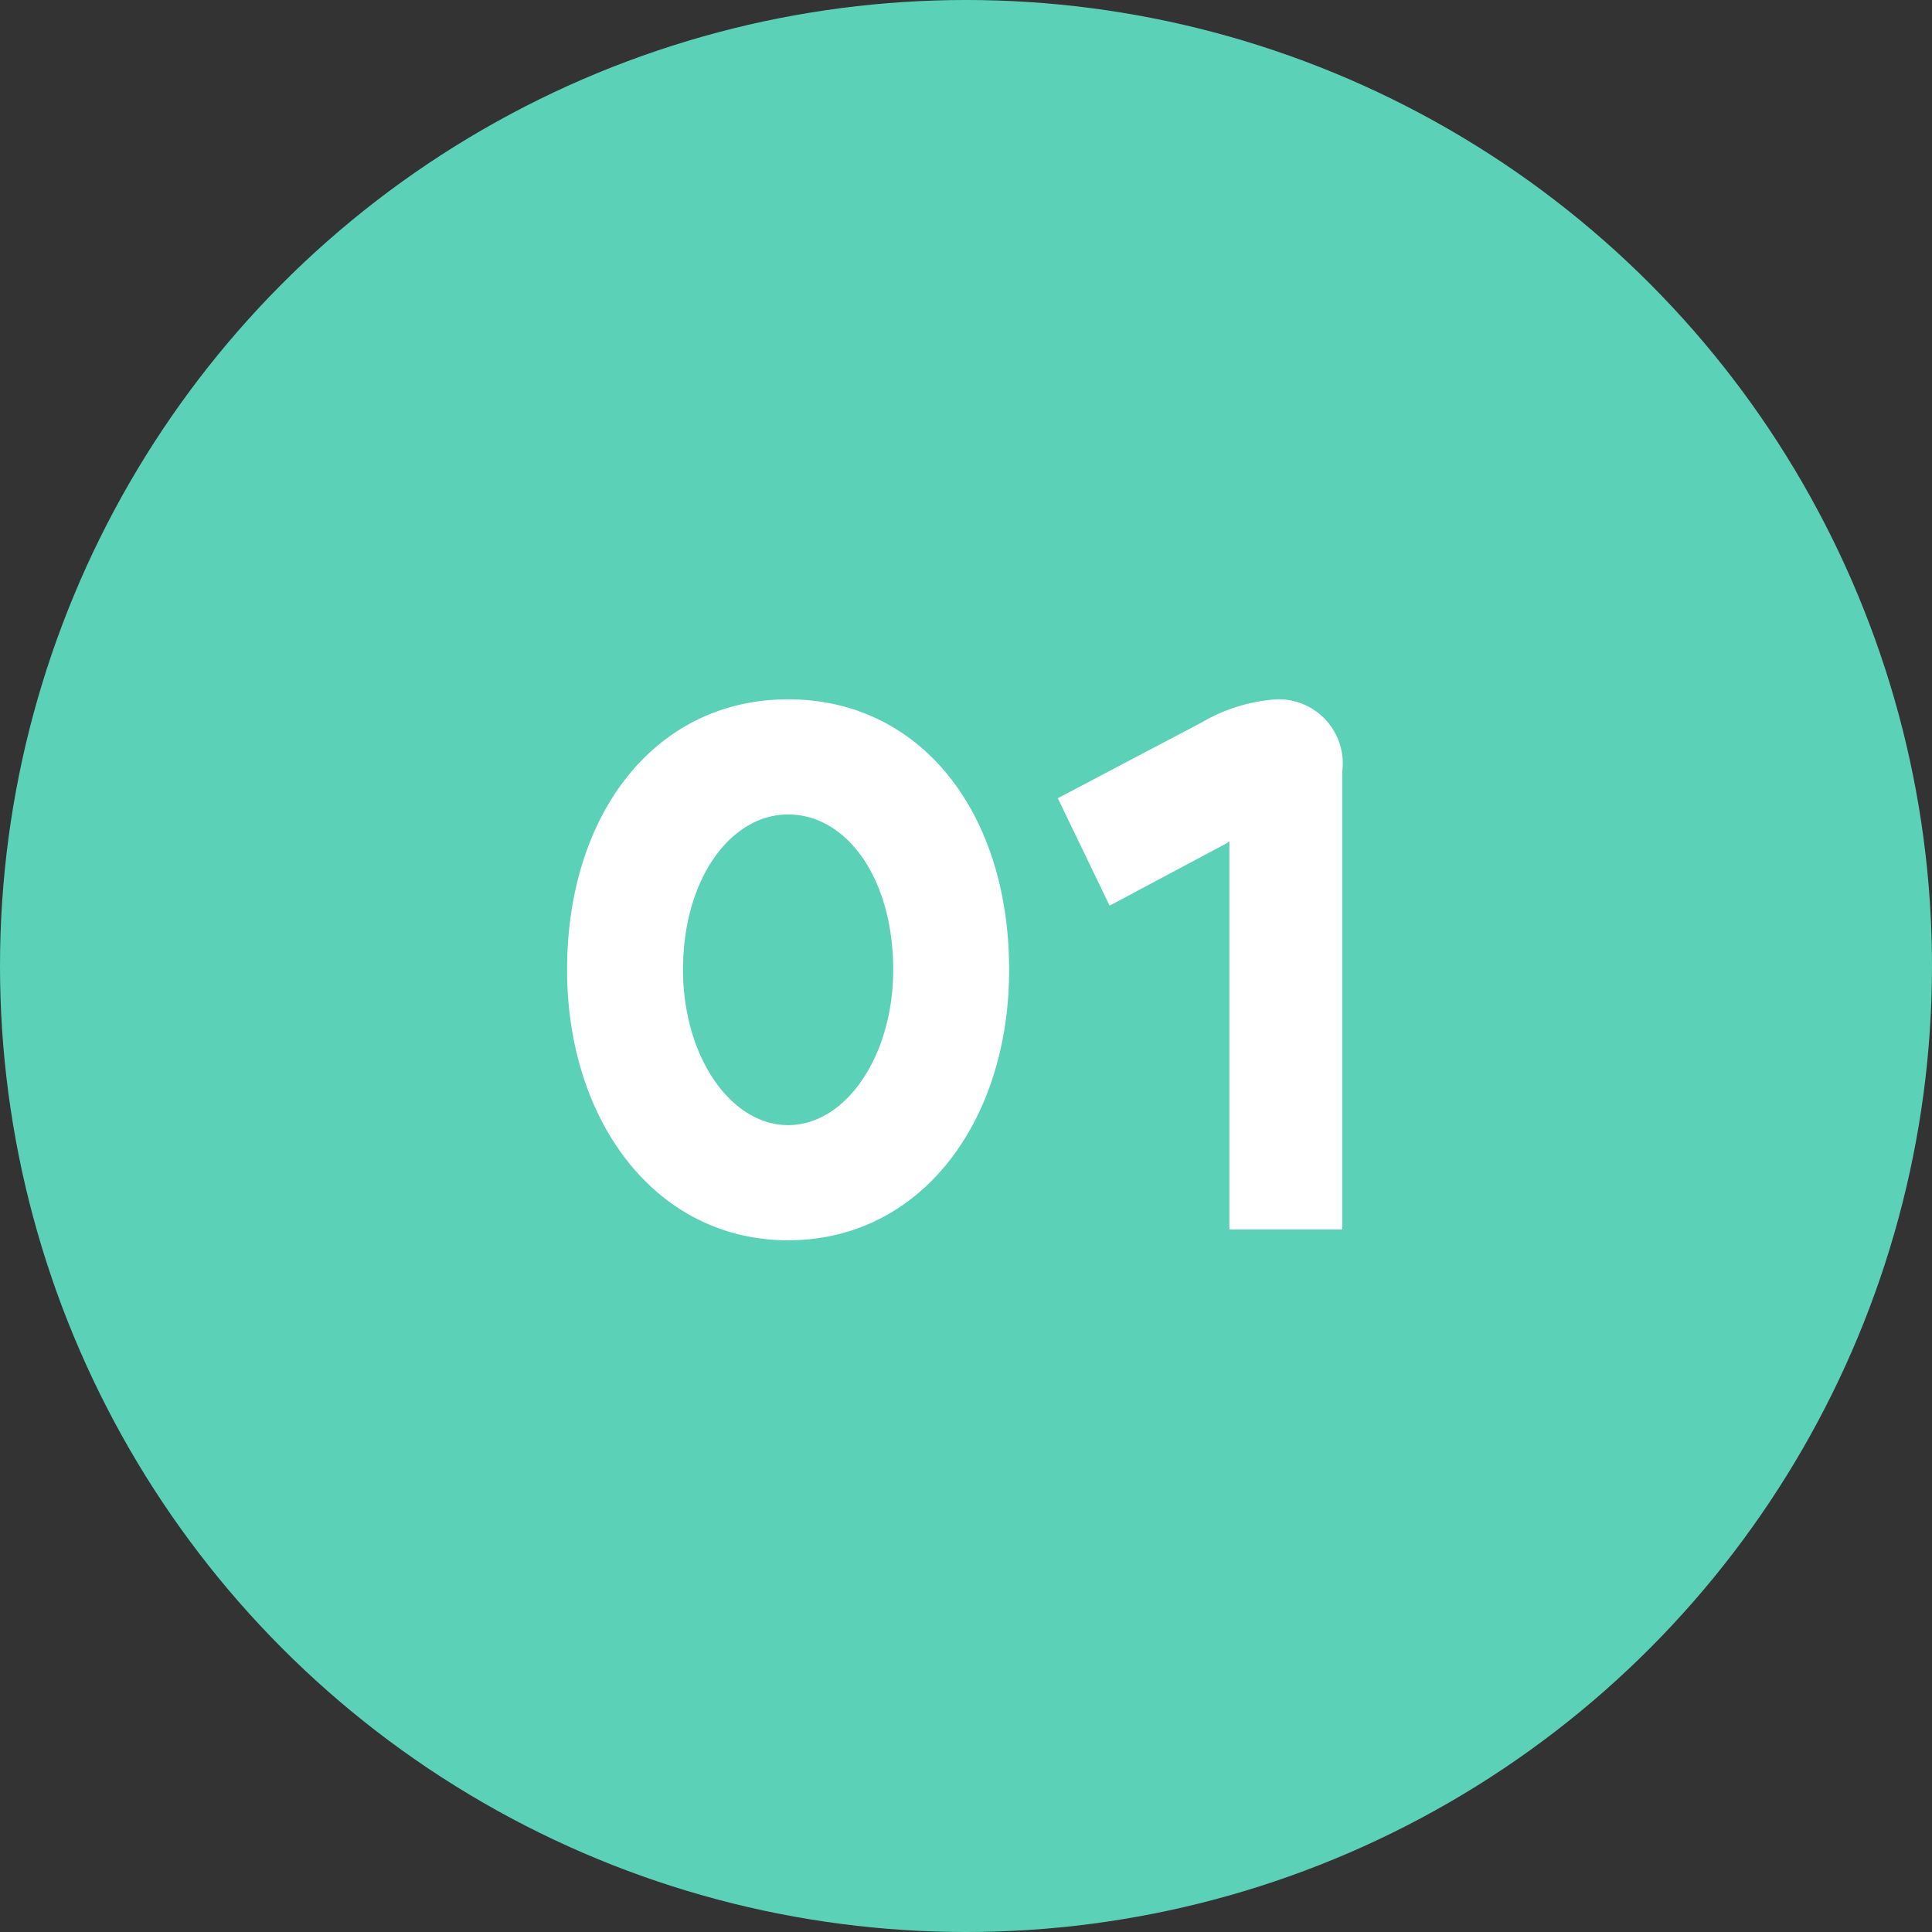
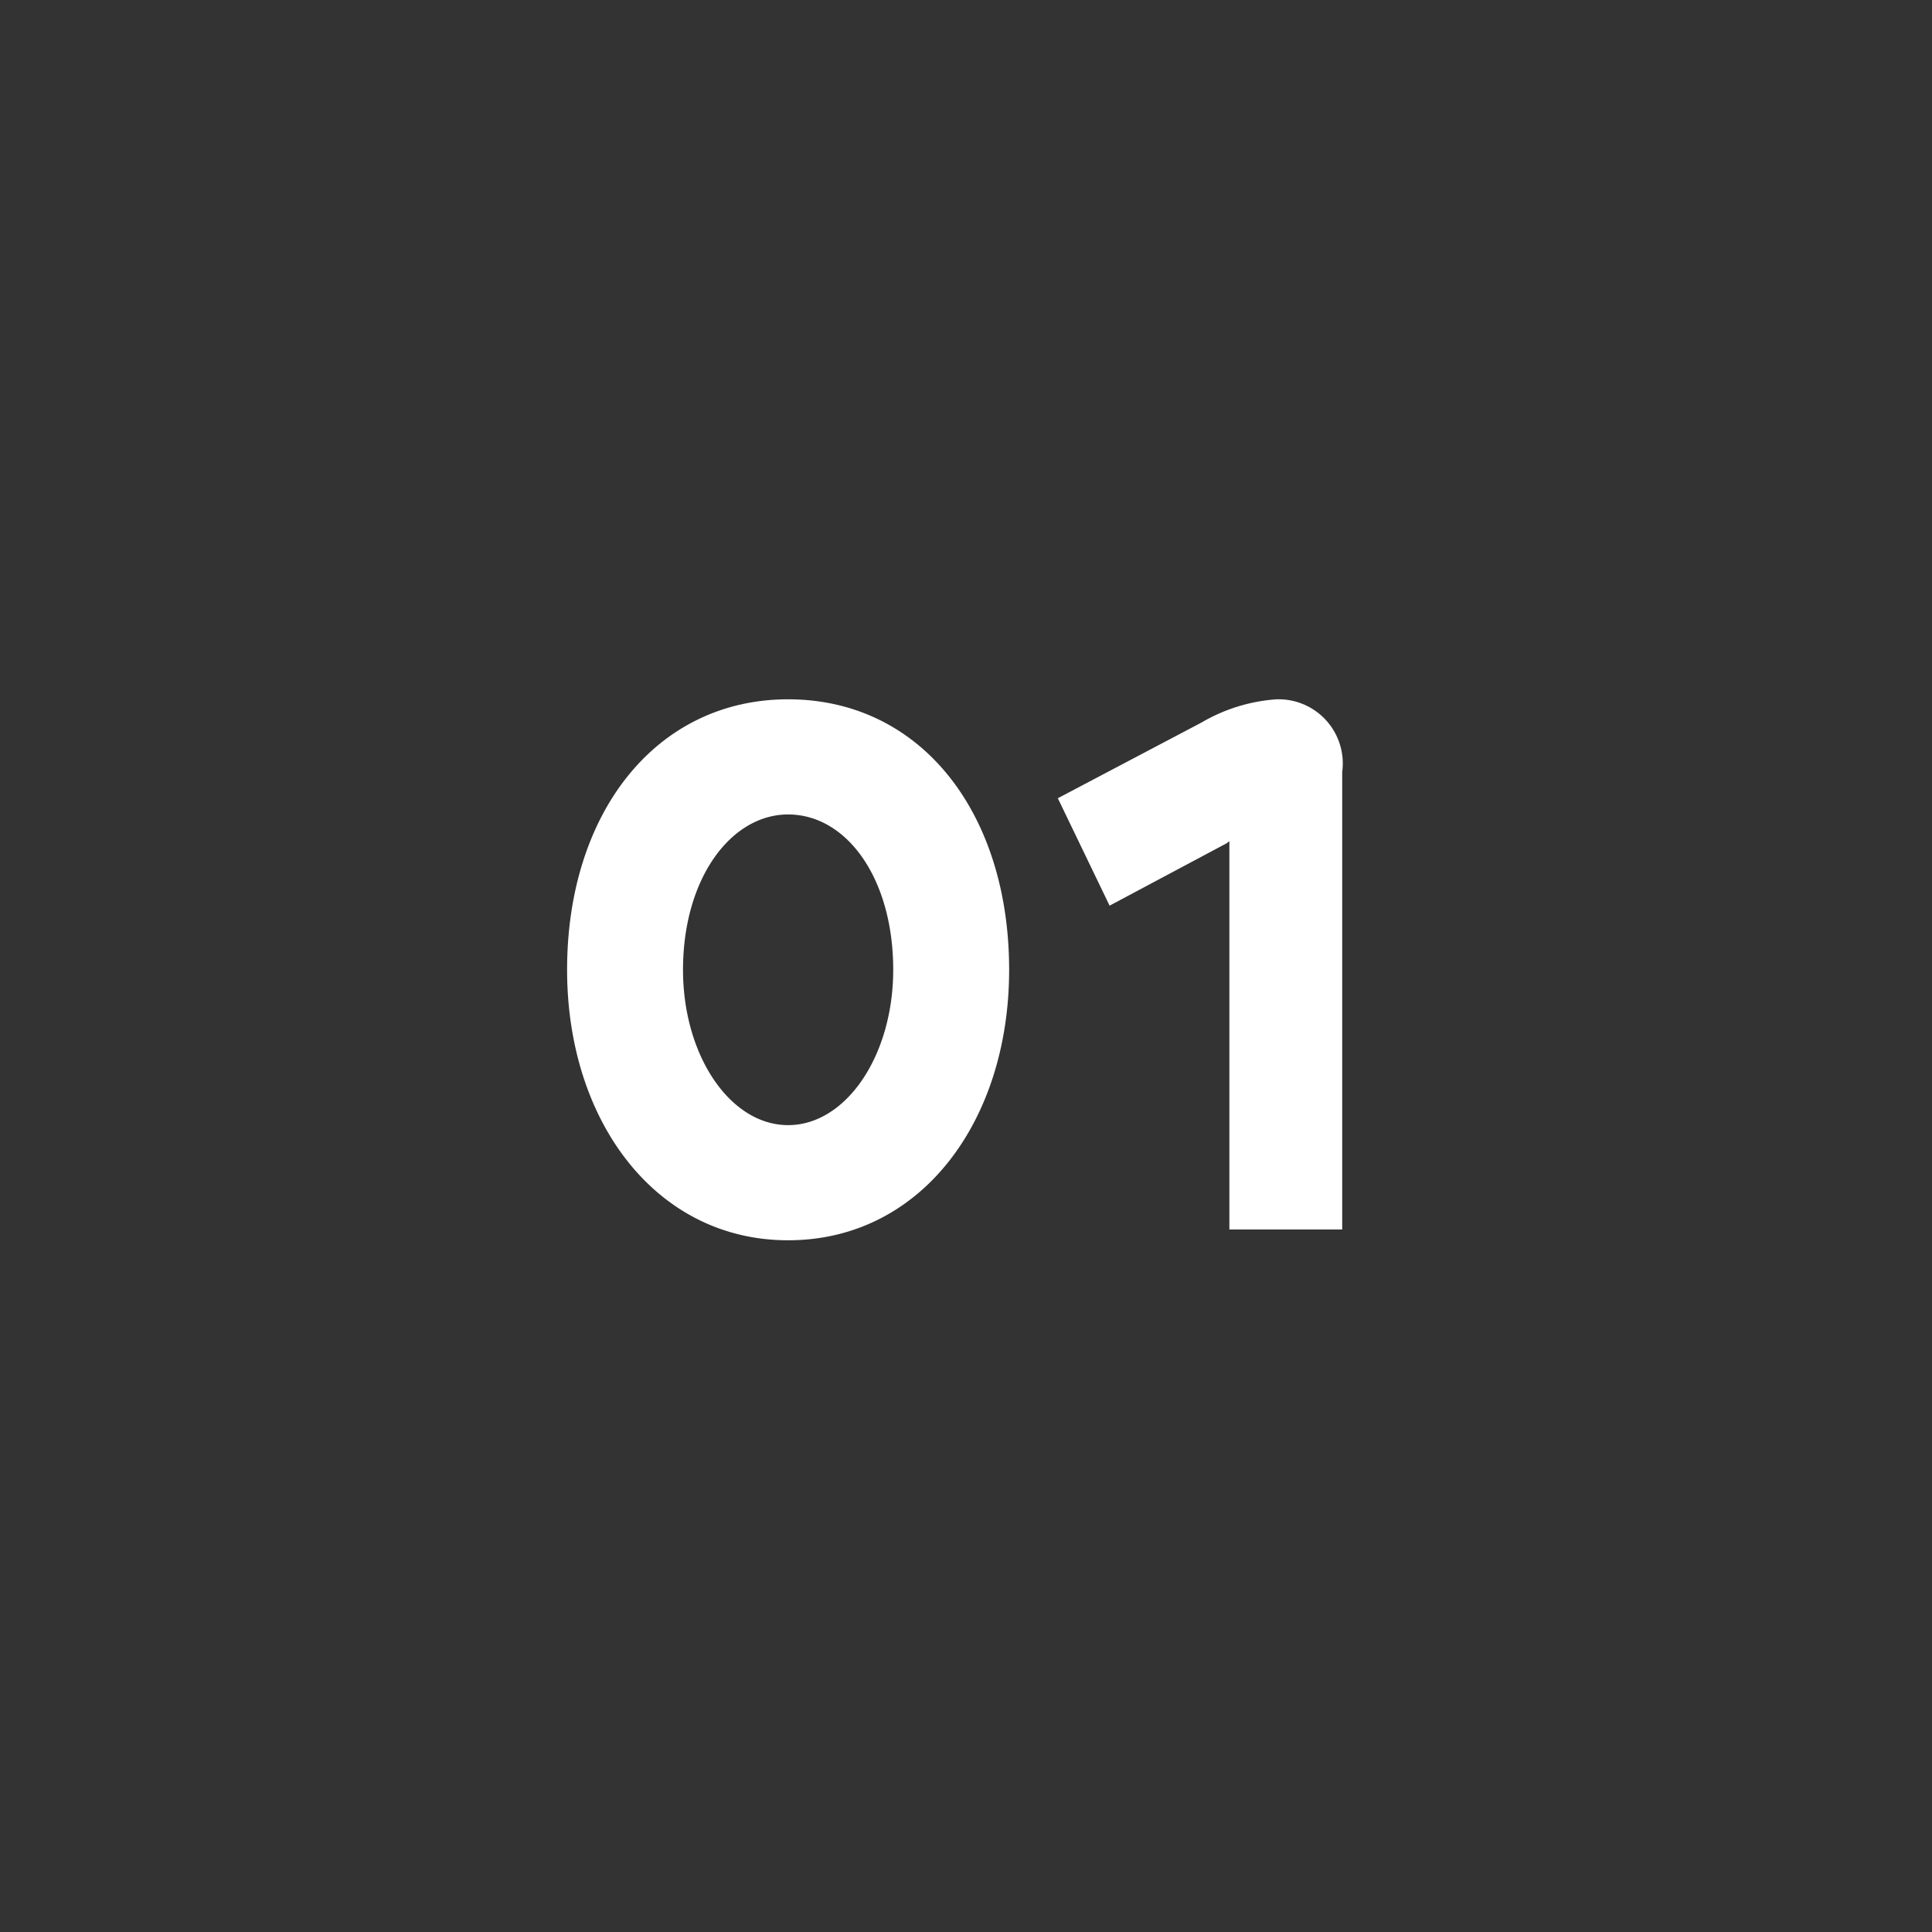
<svg xmlns="http://www.w3.org/2000/svg" id="_01" data-name="01" width="55" height="55" viewBox="0 0 55 55">
  <rect x="0" y="0" width="55" height="55" fill="#333333" stroke="none" />
-   <circle id="Ellipse_16" data-name="Ellipse 16" cx="27.5" cy="27.5" r="27.5" fill="#5bd2b7" />
  <path id="Path_2077" data-name="Path 2077" d="M7.436.308c3.784,0,6.292-3.388,6.292-7.7,0-4.466-2.508-7.7-6.292-7.7-3.762,0-6.292,3.234-6.292,7.7C1.144-3.08,3.674.308,7.436.308Zm0-3.278c-1.65,0-2.992-1.98-2.992-4.422,0-2.6,1.364-4.422,2.992-4.422,1.672,0,2.992,1.826,2.992,4.422C10.428-4.95,9.086-2.97,7.436-2.97ZM23.21,0V-13.024a1.827,1.827,0,0,0-1.87-2.068,4.883,4.883,0,0,0-2.134.66l-4.092,2.156,1.474,3.058L19.932-11c.022-.022.044-.044.066-.044V0Z" transform="translate(15 35)" fill="#fff" />
</svg>